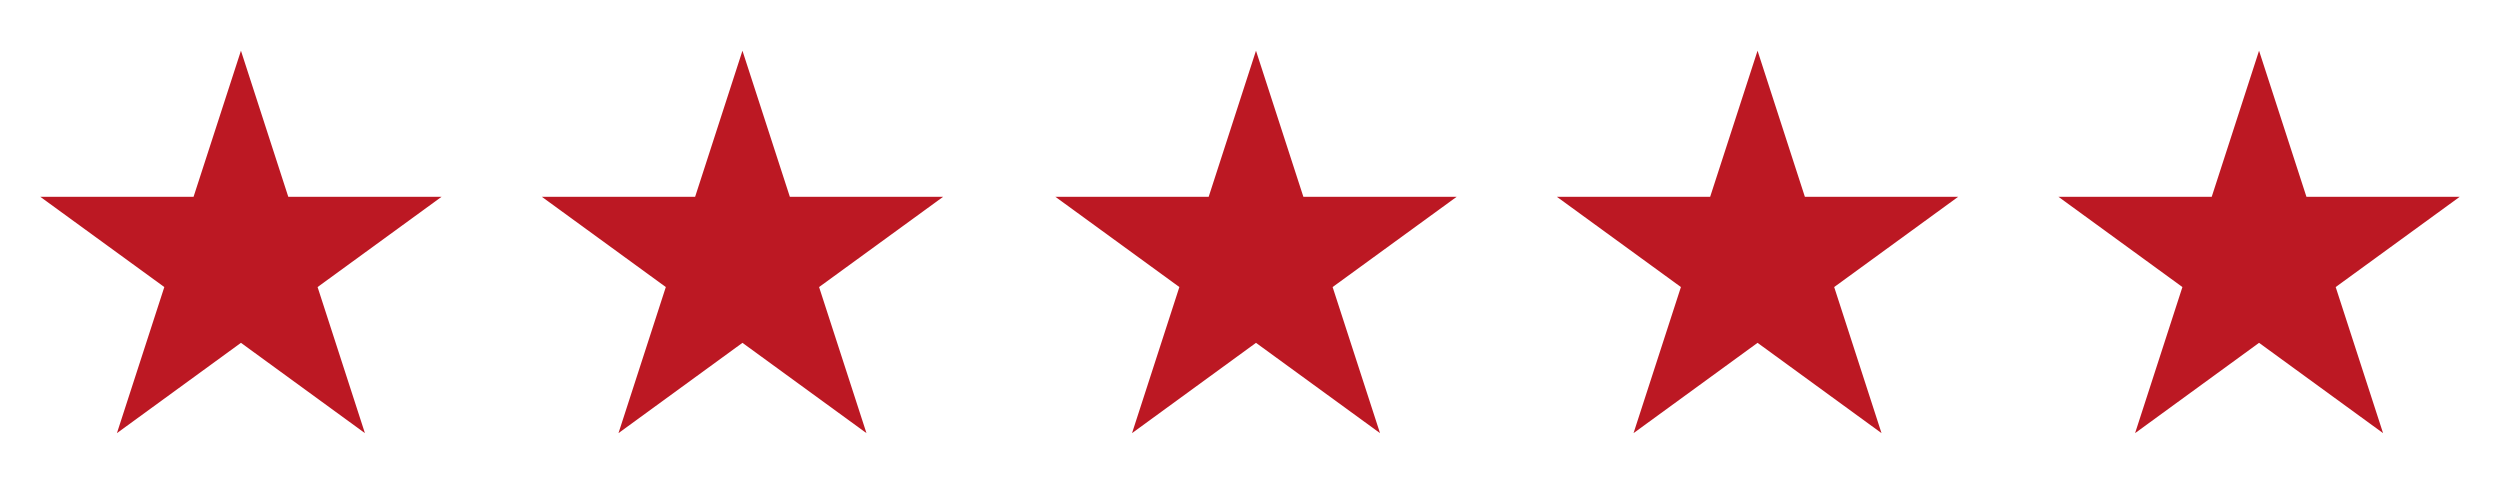
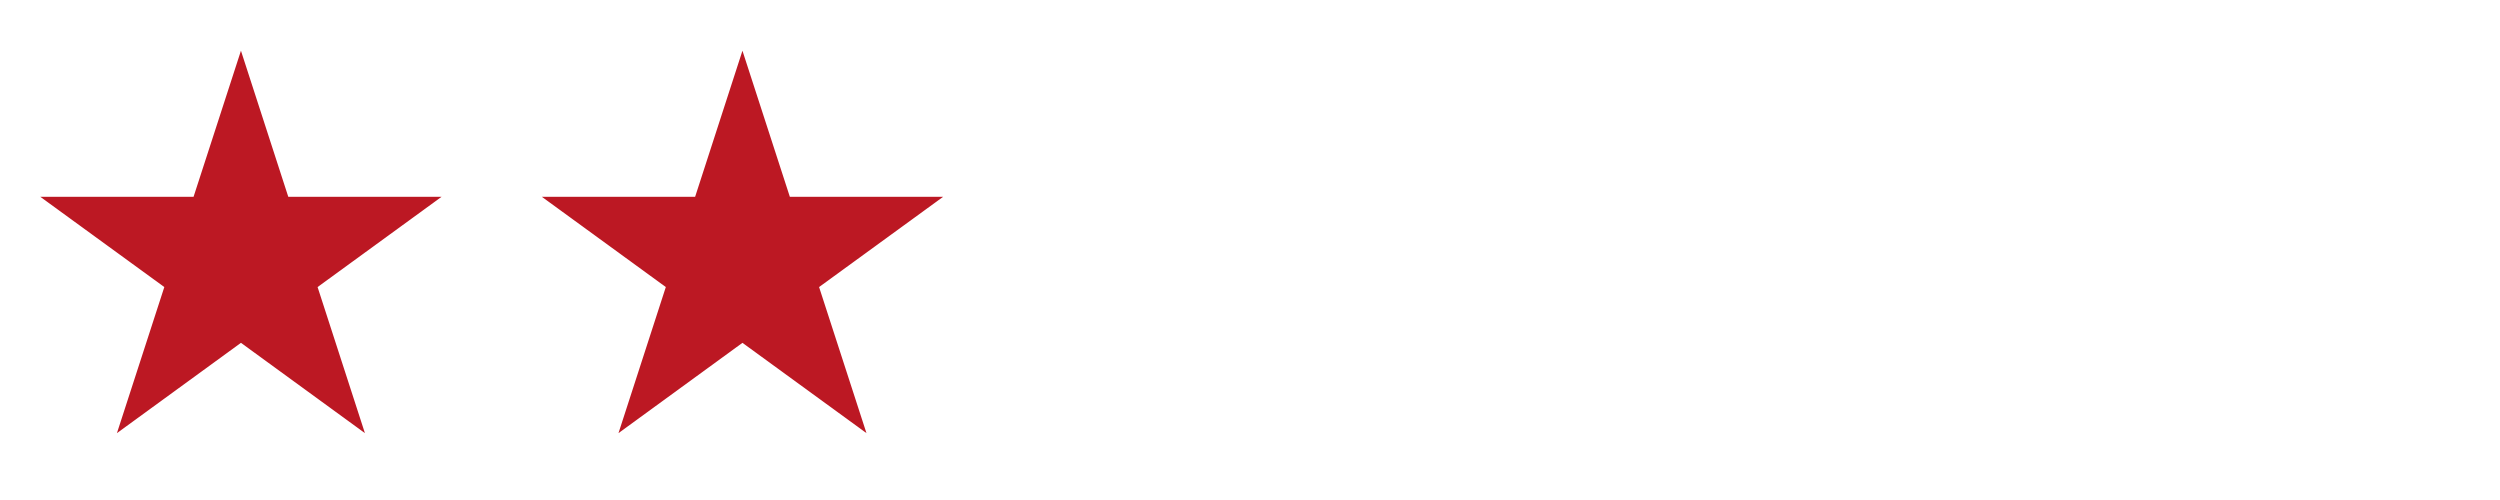
<svg xmlns="http://www.w3.org/2000/svg" width="200" zoomAndPan="magnify" viewBox="0 0 150 30" height="40" preserveAspectRatio="xMidYMid meet" version="1.0">
  <defs>
    <clipPath id="8aa68a58c7">
      <path d="M 32.512 3.043 L 56.621 3.043 L 56.621 25.988 L 32.512 25.988 Z M 32.512 3.043 " clip-rule="nonzero" />
    </clipPath>
    <clipPath id="b84692d920">
      <path d="M 44.547 3.043 L 47.391 11.809 L 56.586 11.809 L 49.145 17.223 L 51.988 25.988 L 44.547 20.57 L 37.109 25.988 L 39.949 17.223 L 32.512 11.809 L 41.707 11.809 Z M 44.547 3.043 " clip-rule="nonzero" />
    </clipPath>
    <clipPath id="1f255a740f">
-       <path d="M 63.324 3.043 L 87.434 3.043 L 87.434 25.988 L 63.324 25.988 Z M 63.324 3.043 " clip-rule="nonzero" />
-     </clipPath>
+       </clipPath>
    <clipPath id="357108eeaf">
      <path d="M 75.359 3.043 L 78.203 11.809 L 87.398 11.809 L 79.957 17.223 L 82.801 25.988 L 75.359 20.57 L 67.922 25.988 L 70.762 17.223 L 63.324 11.809 L 72.52 11.809 Z M 75.359 3.043 " clip-rule="nonzero" />
    </clipPath>
    <clipPath id="ad439a925a">
      <path d="M 2.418 3.043 L 26.531 3.043 L 26.531 25.988 L 2.418 25.988 Z M 2.418 3.043 " clip-rule="nonzero" />
    </clipPath>
    <clipPath id="0860e5d12c">
      <path d="M 14.457 3.043 L 17.297 11.809 L 26.492 11.809 L 19.055 17.223 L 21.895 25.988 L 14.457 20.57 L 7.016 25.988 L 9.859 17.223 L 2.418 11.809 L 11.613 11.809 Z M 14.457 3.043 " clip-rule="nonzero" />
    </clipPath>
    <clipPath id="ed2a78e738">
      <path d="M 123.508 3.043 L 147.578 3.043 L 147.578 25.988 L 123.508 25.988 Z M 123.508 3.043 " clip-rule="nonzero" />
    </clipPath>
    <clipPath id="3e80a41e6f">
-       <path d="M 135.543 3.043 L 138.387 11.809 L 147.582 11.809 L 140.141 17.223 L 142.984 25.988 L 135.543 20.57 L 128.105 25.988 L 130.945 17.223 L 123.508 11.809 L 132.703 11.809 Z M 135.543 3.043 " clip-rule="nonzero" />
-     </clipPath>
+       </clipPath>
    <clipPath id="86a832bef2">
      <path d="M 93.414 3.043 L 117.527 3.043 L 117.527 25.988 L 93.414 25.988 Z M 93.414 3.043 " clip-rule="nonzero" />
    </clipPath>
    <clipPath id="d1b9c17b30">
-       <path d="M 105.453 3.043 L 108.293 11.809 L 117.488 11.809 L 110.051 17.223 L 112.891 25.988 L 105.453 20.57 L 98.012 25.988 L 100.855 17.223 L 93.414 11.809 L 102.609 11.809 Z M 105.453 3.043 " clip-rule="nonzero" />
-     </clipPath>
+       </clipPath>
  </defs>
  <g clip-path="url(#8aa68a58c7)">
    <g clip-path="url(#b84692d920)">
      <path fill="#bc1823" d="M 32.512 3.043 L 56.621 3.043 L 56.621 25.988 L 32.512 25.988 Z M 32.512 3.043 " fill-opacity="1" fill-rule="nonzero" />
    </g>
  </g>
  <g clip-path="url(#1f255a740f)">
    <g clip-path="url(#357108eeaf)">
      <path fill="#bc1823" d="M 63.324 3.043 L 87.434 3.043 L 87.434 25.988 L 63.324 25.988 Z M 63.324 3.043 " fill-opacity="1" fill-rule="nonzero" />
    </g>
  </g>
  <g clip-path="url(#ad439a925a)">
    <g clip-path="url(#0860e5d12c)">
      <path fill="#bc1823" d="M 2.418 3.043 L 26.531 3.043 L 26.531 25.988 L 2.418 25.988 Z M 2.418 3.043 " fill-opacity="1" fill-rule="nonzero" />
    </g>
  </g>
  <g clip-path="url(#ed2a78e738)">
    <g clip-path="url(#3e80a41e6f)">
      <path fill="#bc1823" d="M 123.508 3.043 L 147.617 3.043 L 147.617 25.988 L 123.508 25.988 Z M 123.508 3.043 " fill-opacity="1" fill-rule="nonzero" />
    </g>
  </g>
  <g clip-path="url(#86a832bef2)">
    <g clip-path="url(#d1b9c17b30)">
-       <path fill="#bc1823" d="M 93.414 3.043 L 117.527 3.043 L 117.527 25.988 L 93.414 25.988 Z M 93.414 3.043 " fill-opacity="1" fill-rule="nonzero" />
-     </g>
+       </g>
  </g>
</svg>